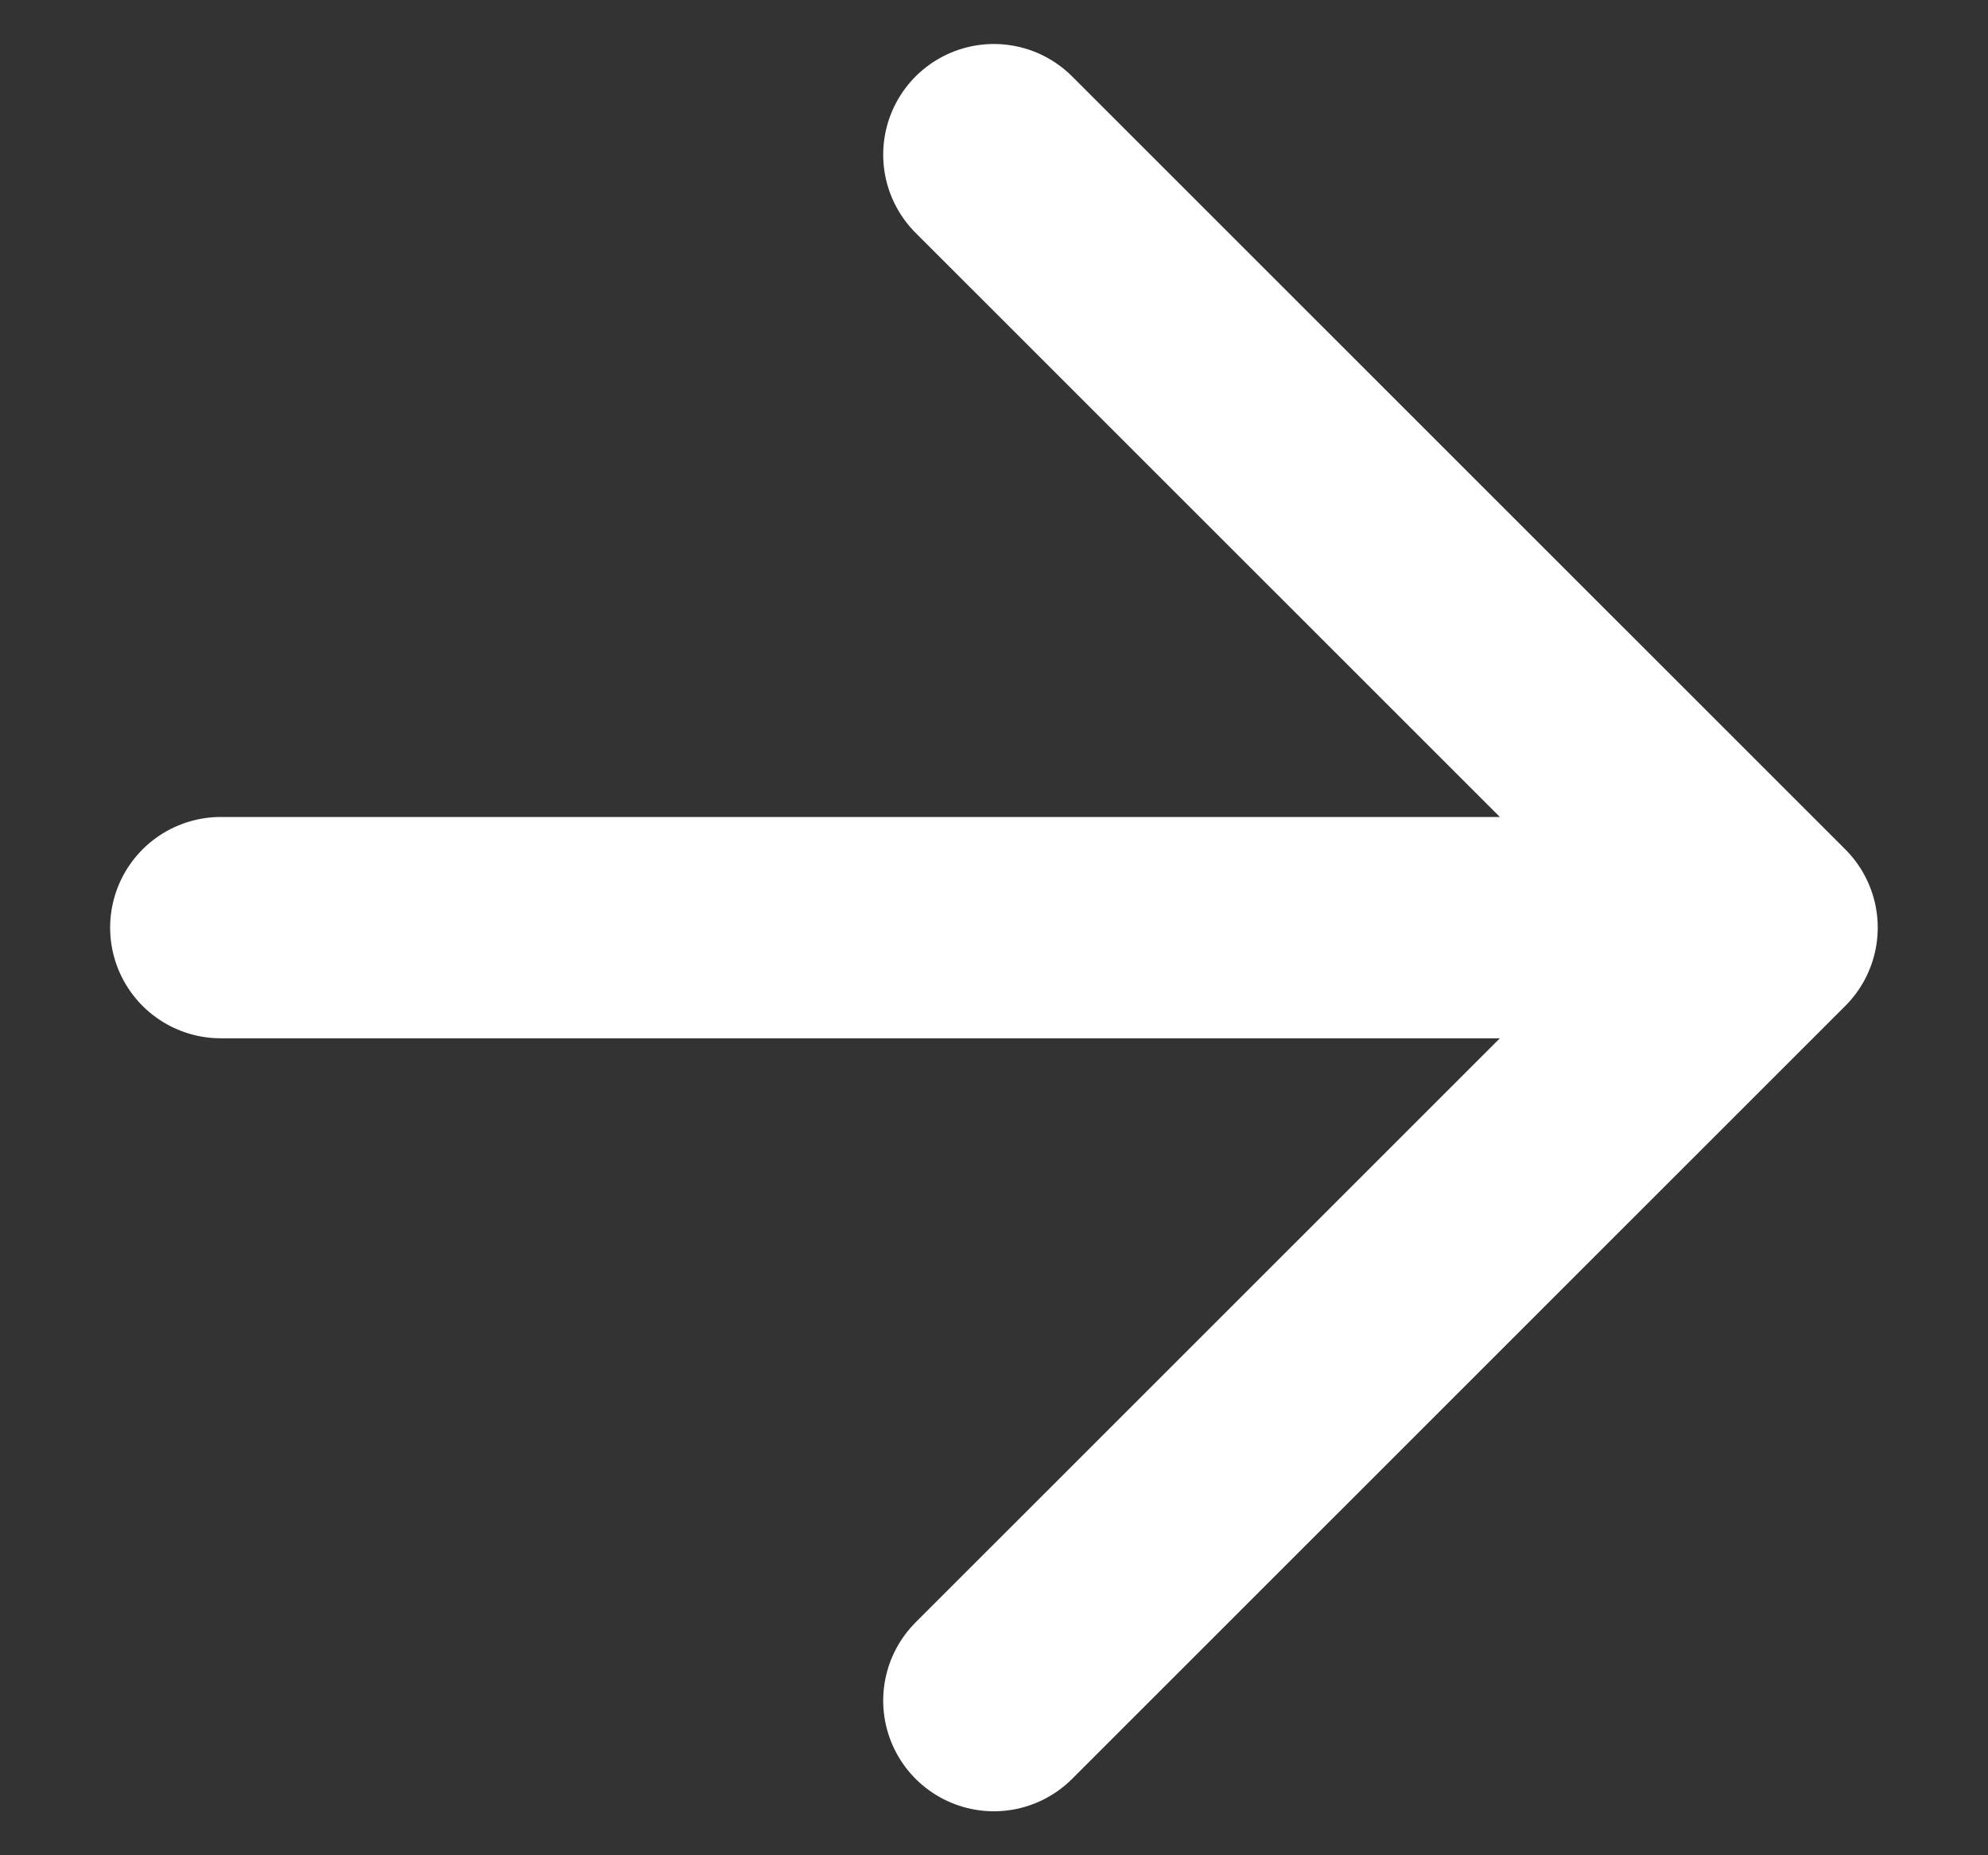
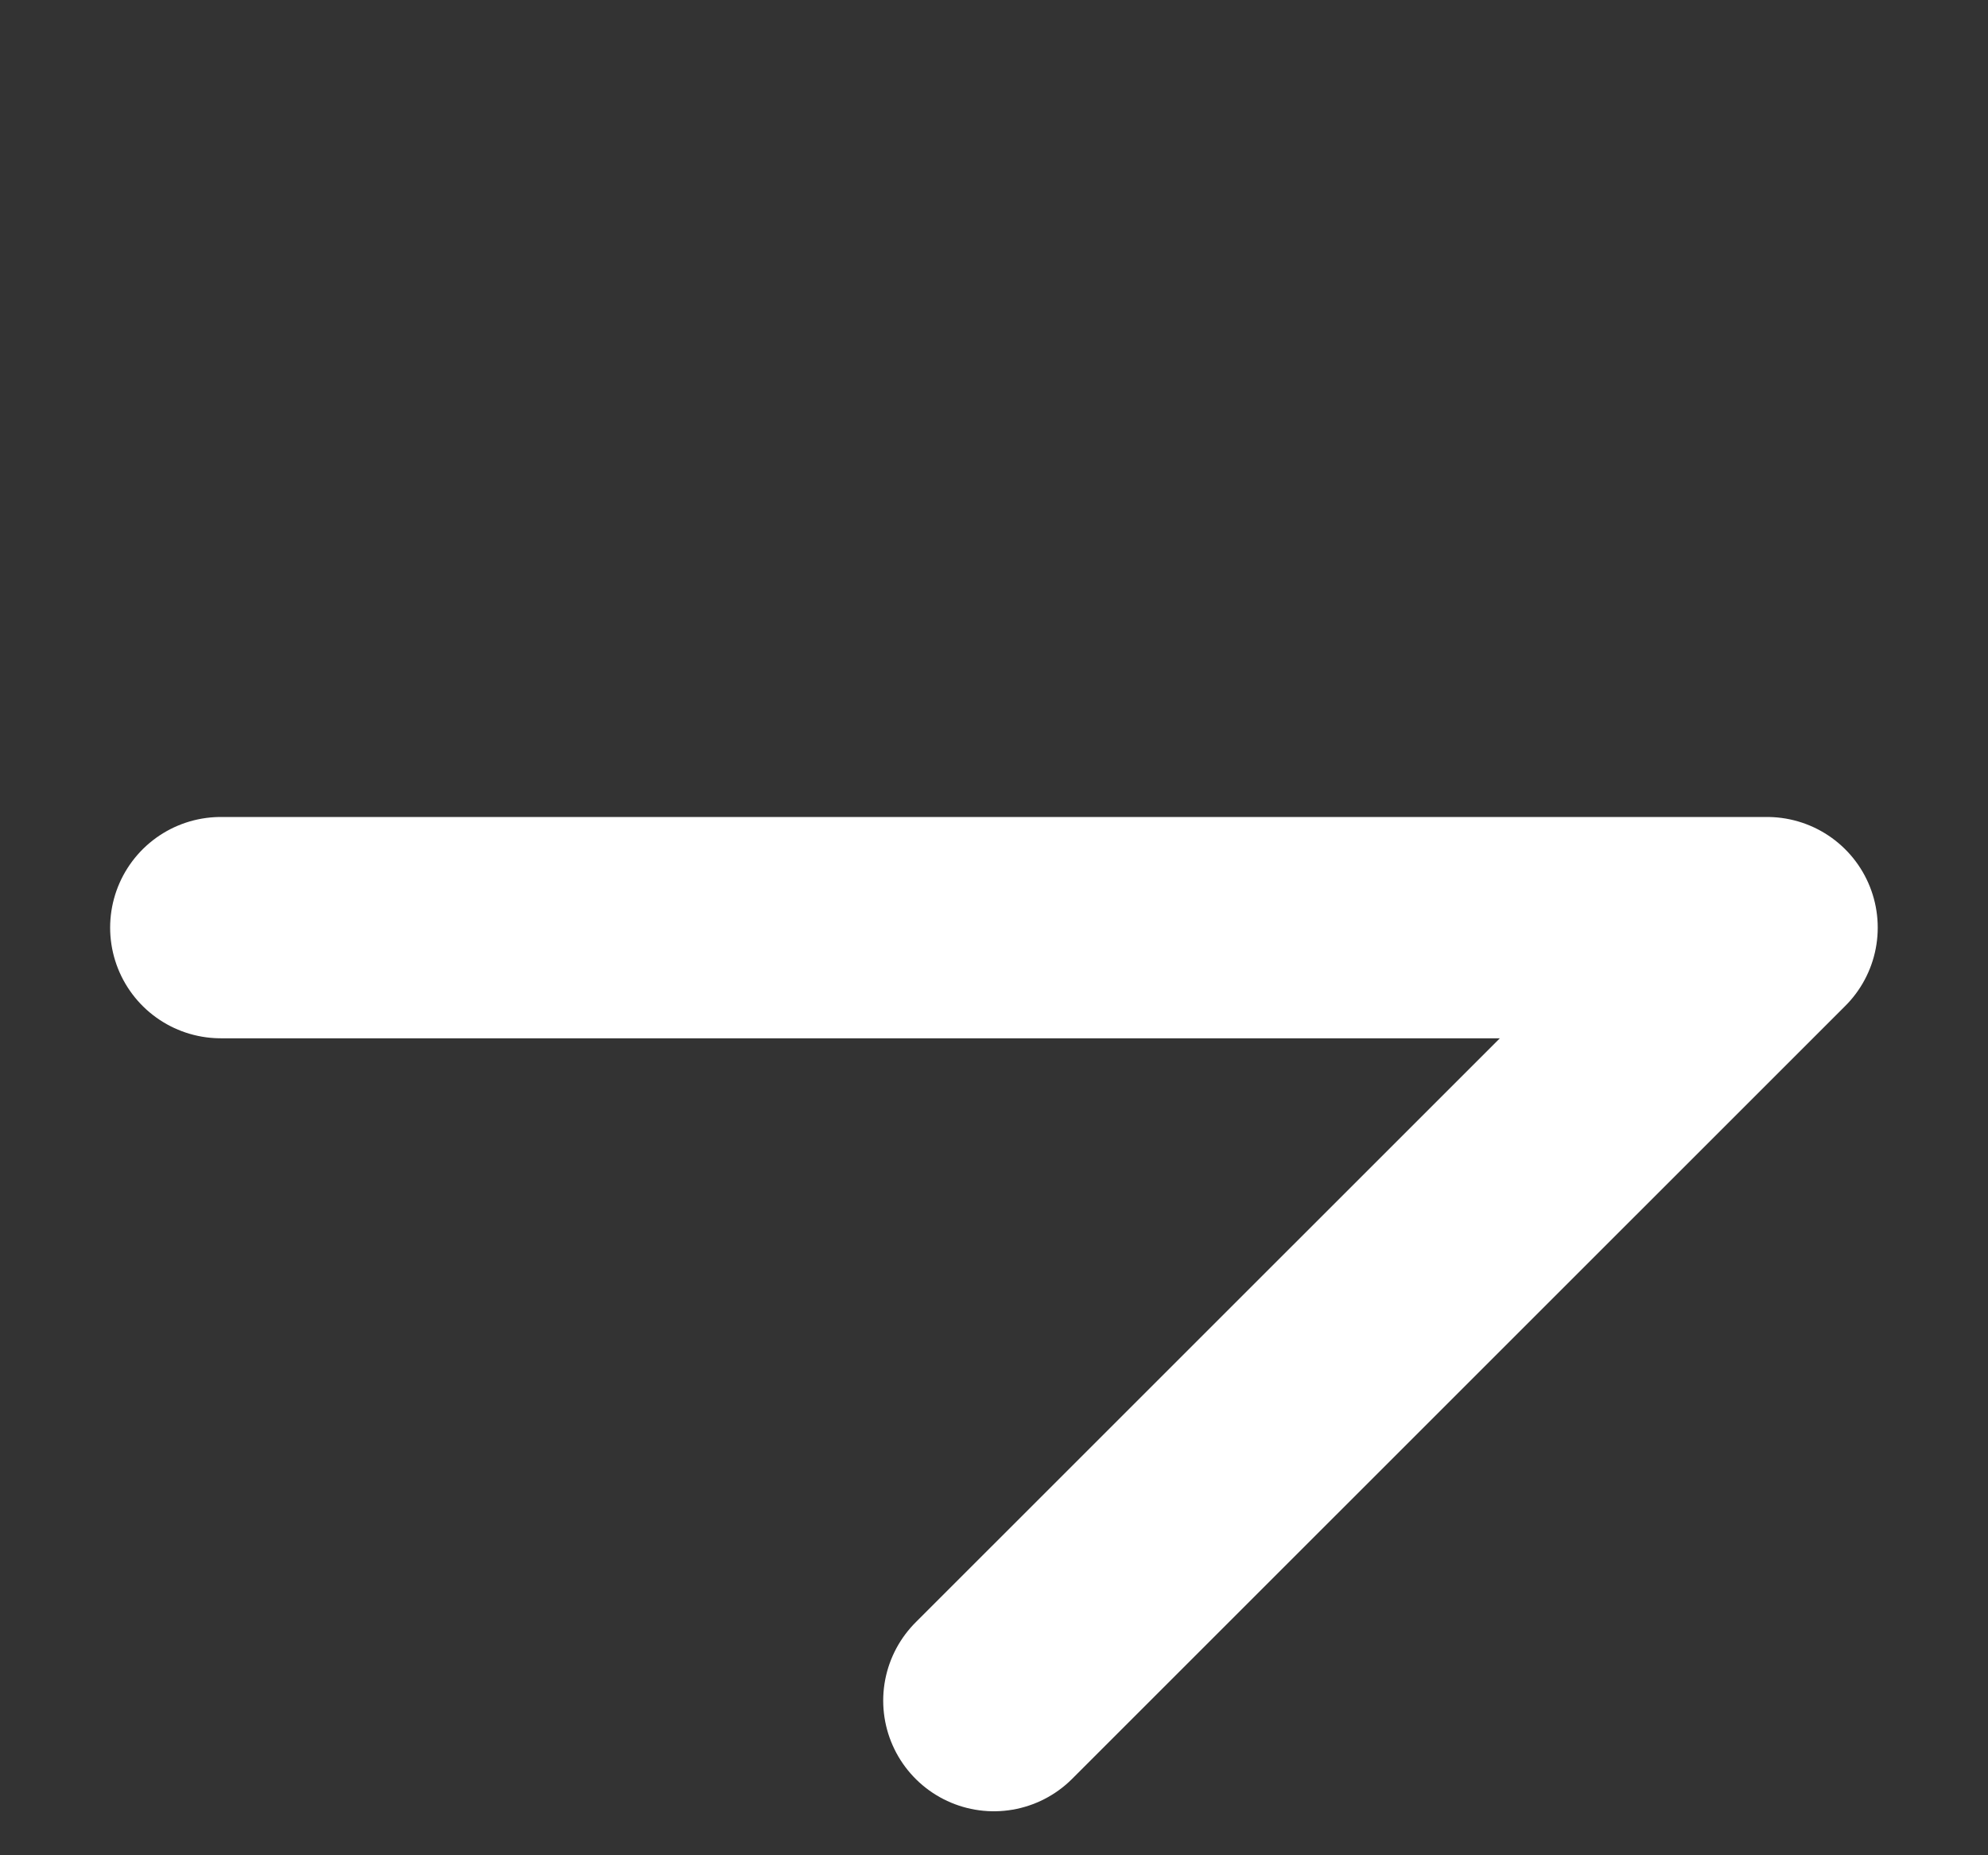
<svg xmlns="http://www.w3.org/2000/svg" width="15" height="14" viewBox="0 0 15 14" fill="none">
  <rect x="0" y="0" width="15" height="14" fill="#333333" stroke="none" />
-   <path d="M1.666 7H13.333M13.333 7L7.499 1.167M13.333 7L7.499 12.833" stroke="white" stroke-width="1.67" stroke-linecap="round" stroke-linejoin="round" />
+   <path d="M1.666 7H13.333M13.333 7M13.333 7L7.499 12.833" stroke="white" stroke-width="1.67" stroke-linecap="round" stroke-linejoin="round" />
</svg>